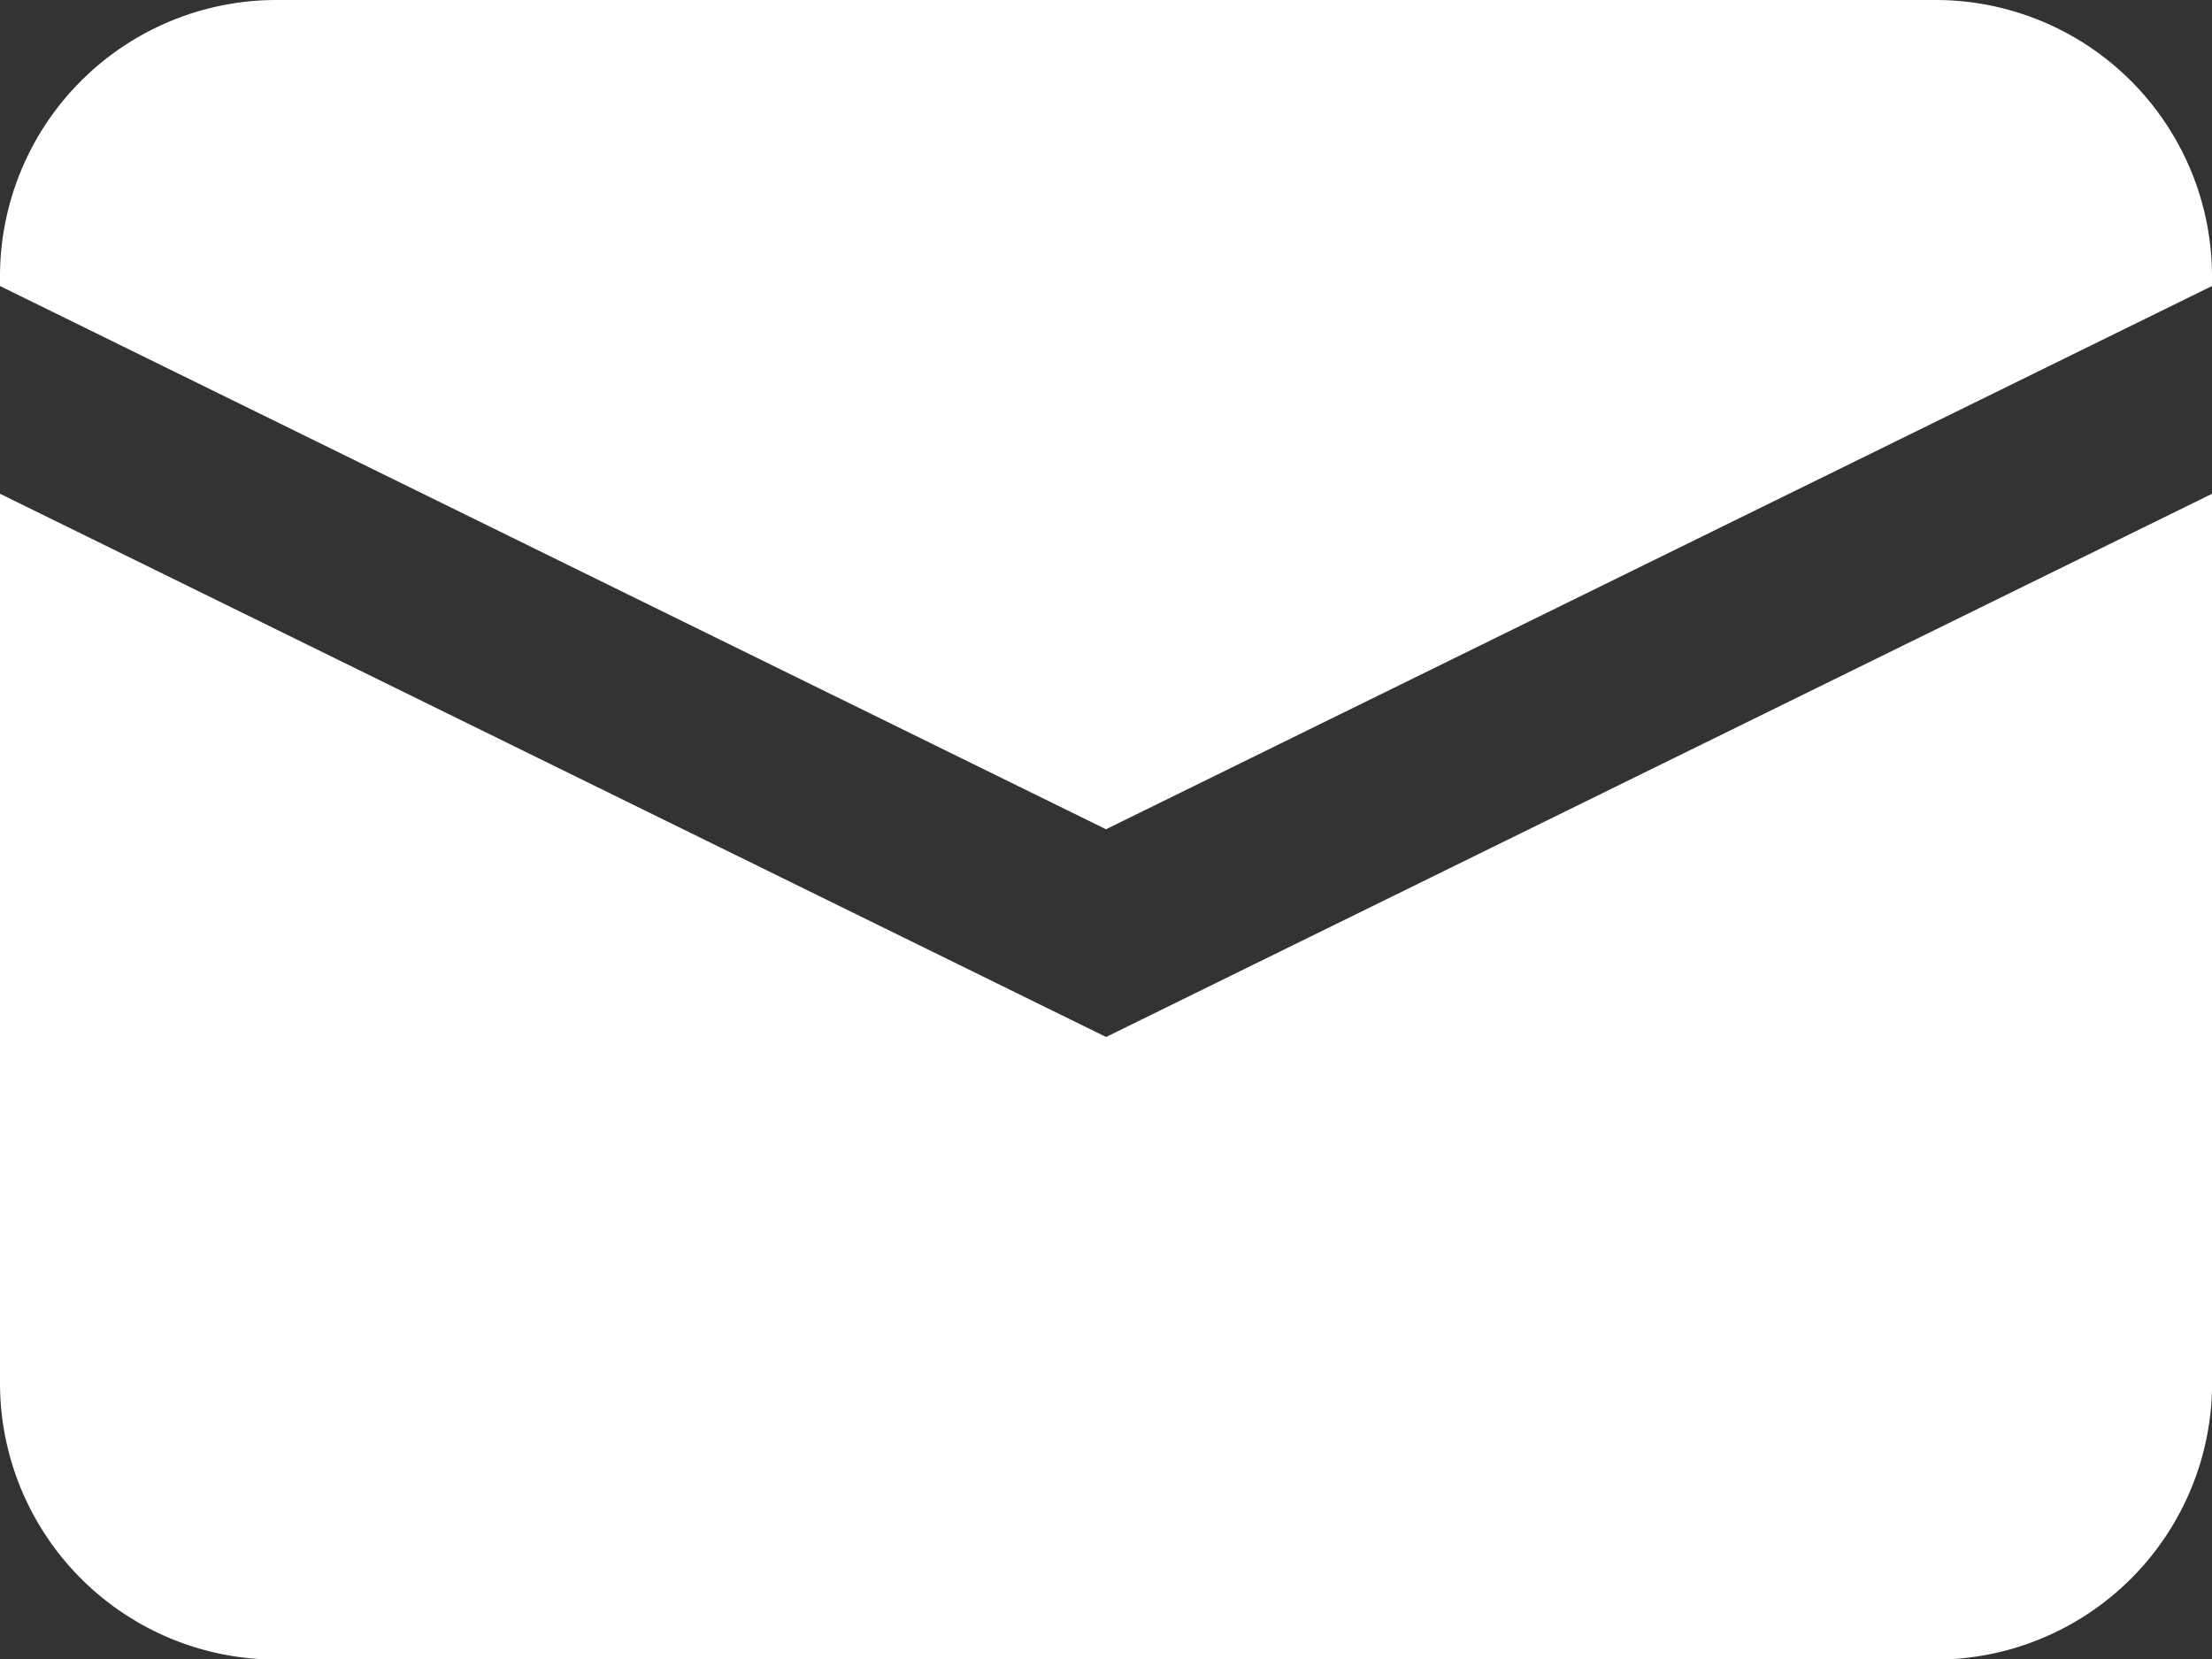
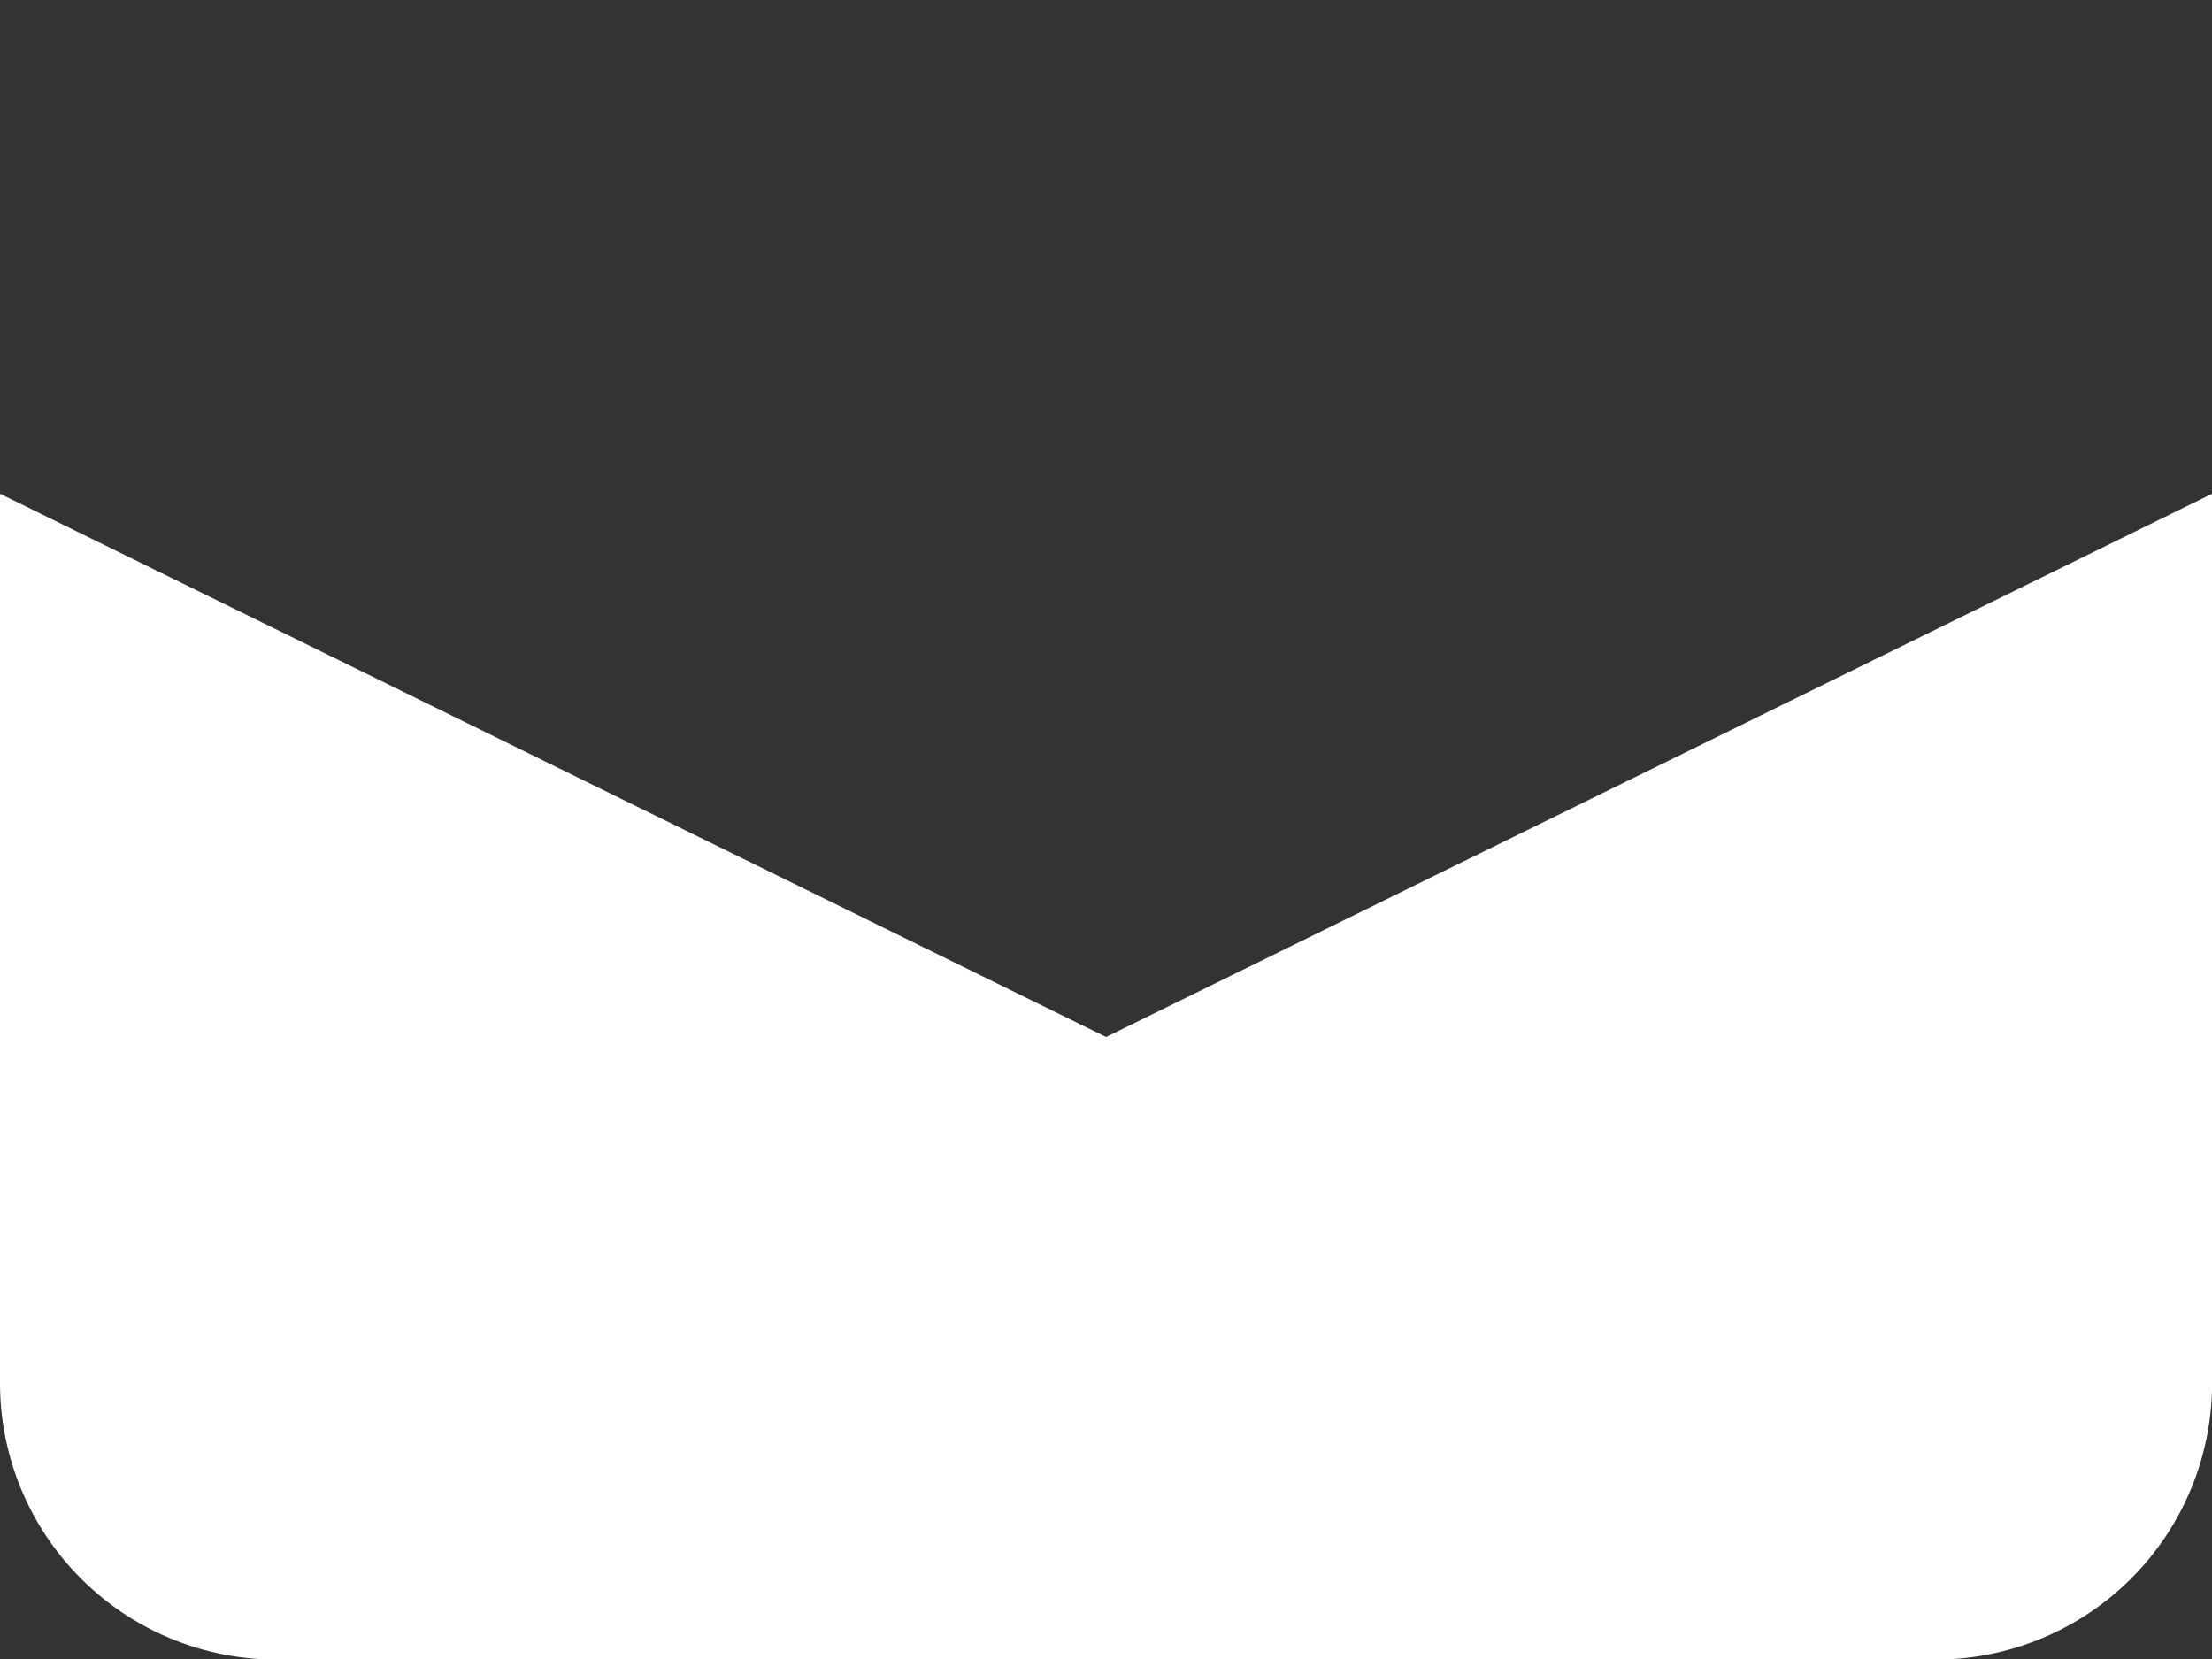
<svg xmlns="http://www.w3.org/2000/svg" id="グループ_1550" data-name="グループ 1550" width="22.884" height="17.164" viewBox="0 0 22.884 17.164">
  <rect x="0" y="0" width="22.884" height="17.164" fill="#333333" stroke="none" />
  <path id="パス_765" data-name="パス 765" d="M1,6.712v9.2a2.861,2.861,0,0,0,2.861,2.861H21.024a2.861,2.861,0,0,0,2.861-2.861v-9.2l-11.442,5.62Z" transform="translate(-1 -1.604)" fill="#fff" />
-   <path id="パス_766" data-name="パス 766" d="M21.024,3.141H3.861A2.86,2.86,0,0,0,1,6v.1l11.442,5.62L23.884,6.1V6A2.86,2.86,0,0,0,21.024,3.141Z" transform="translate(-1 -3.141)" fill="#fff" />
</svg>